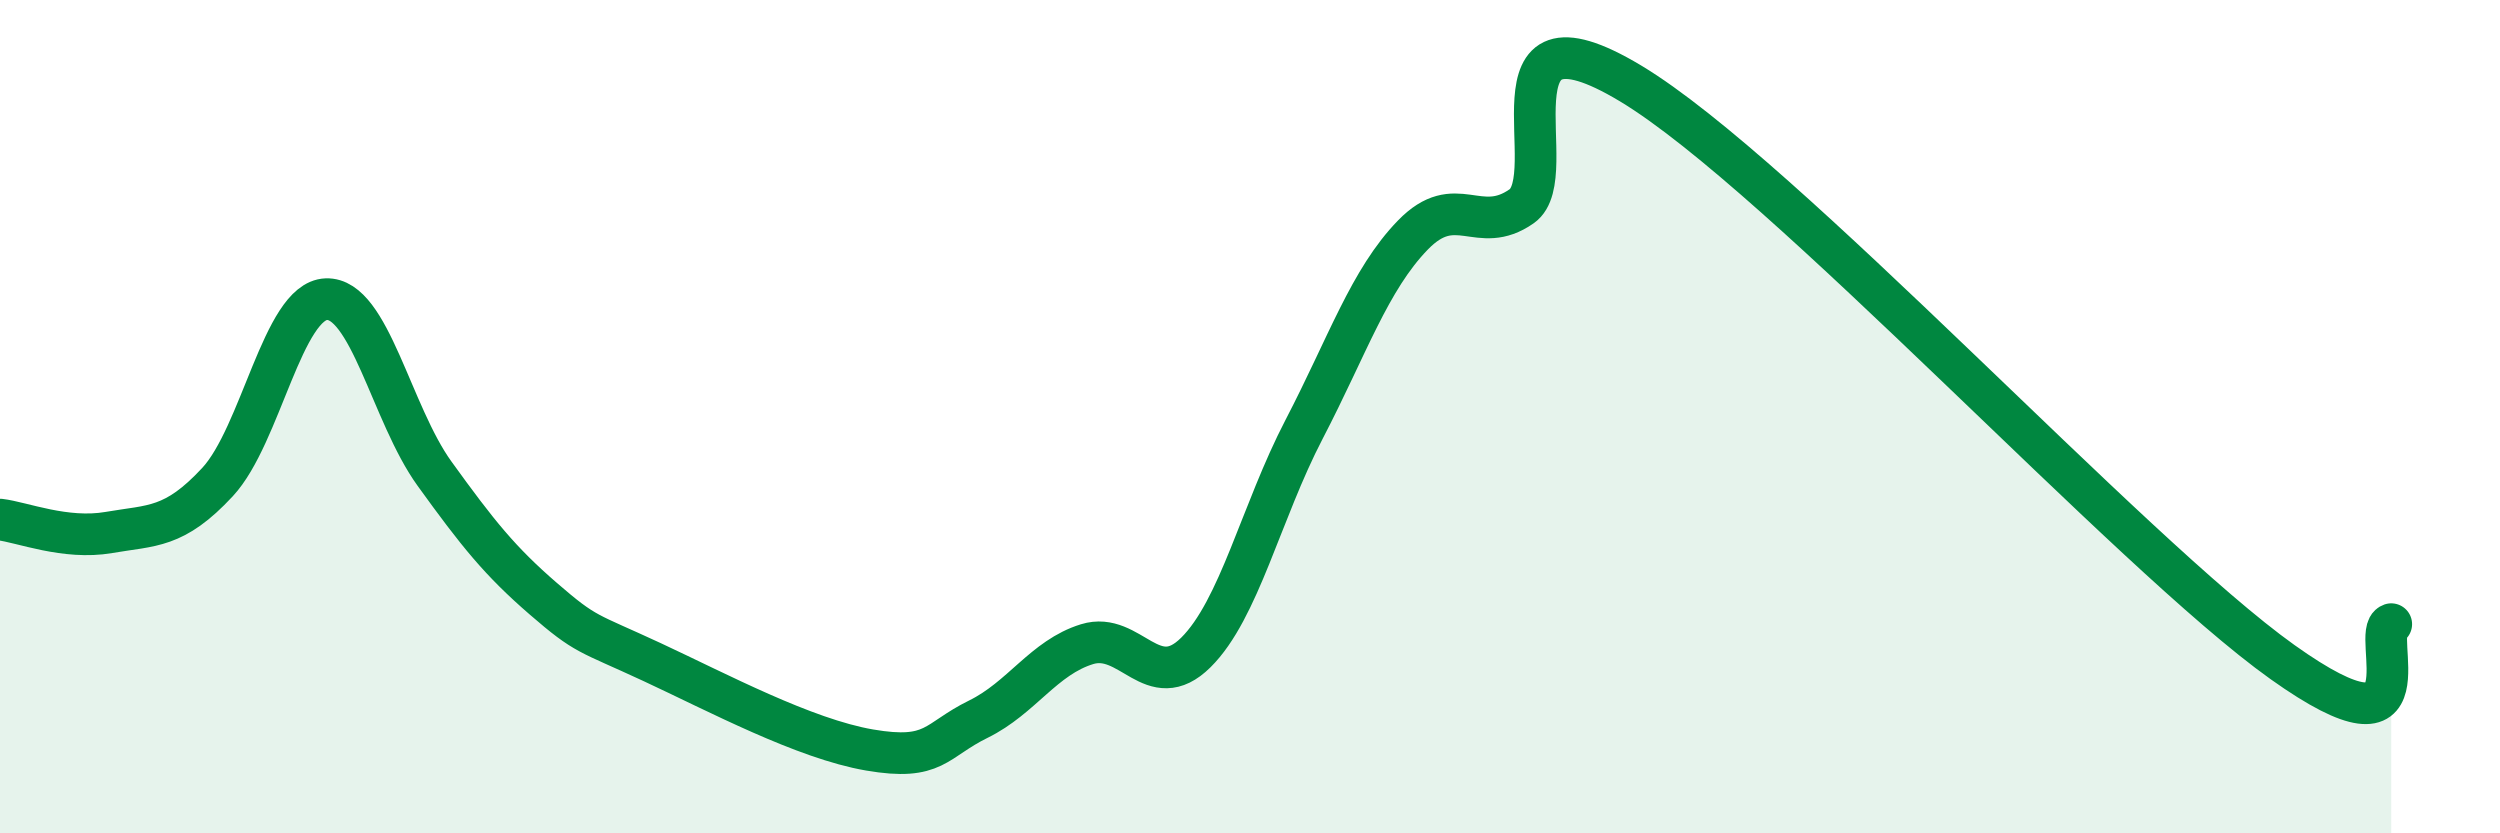
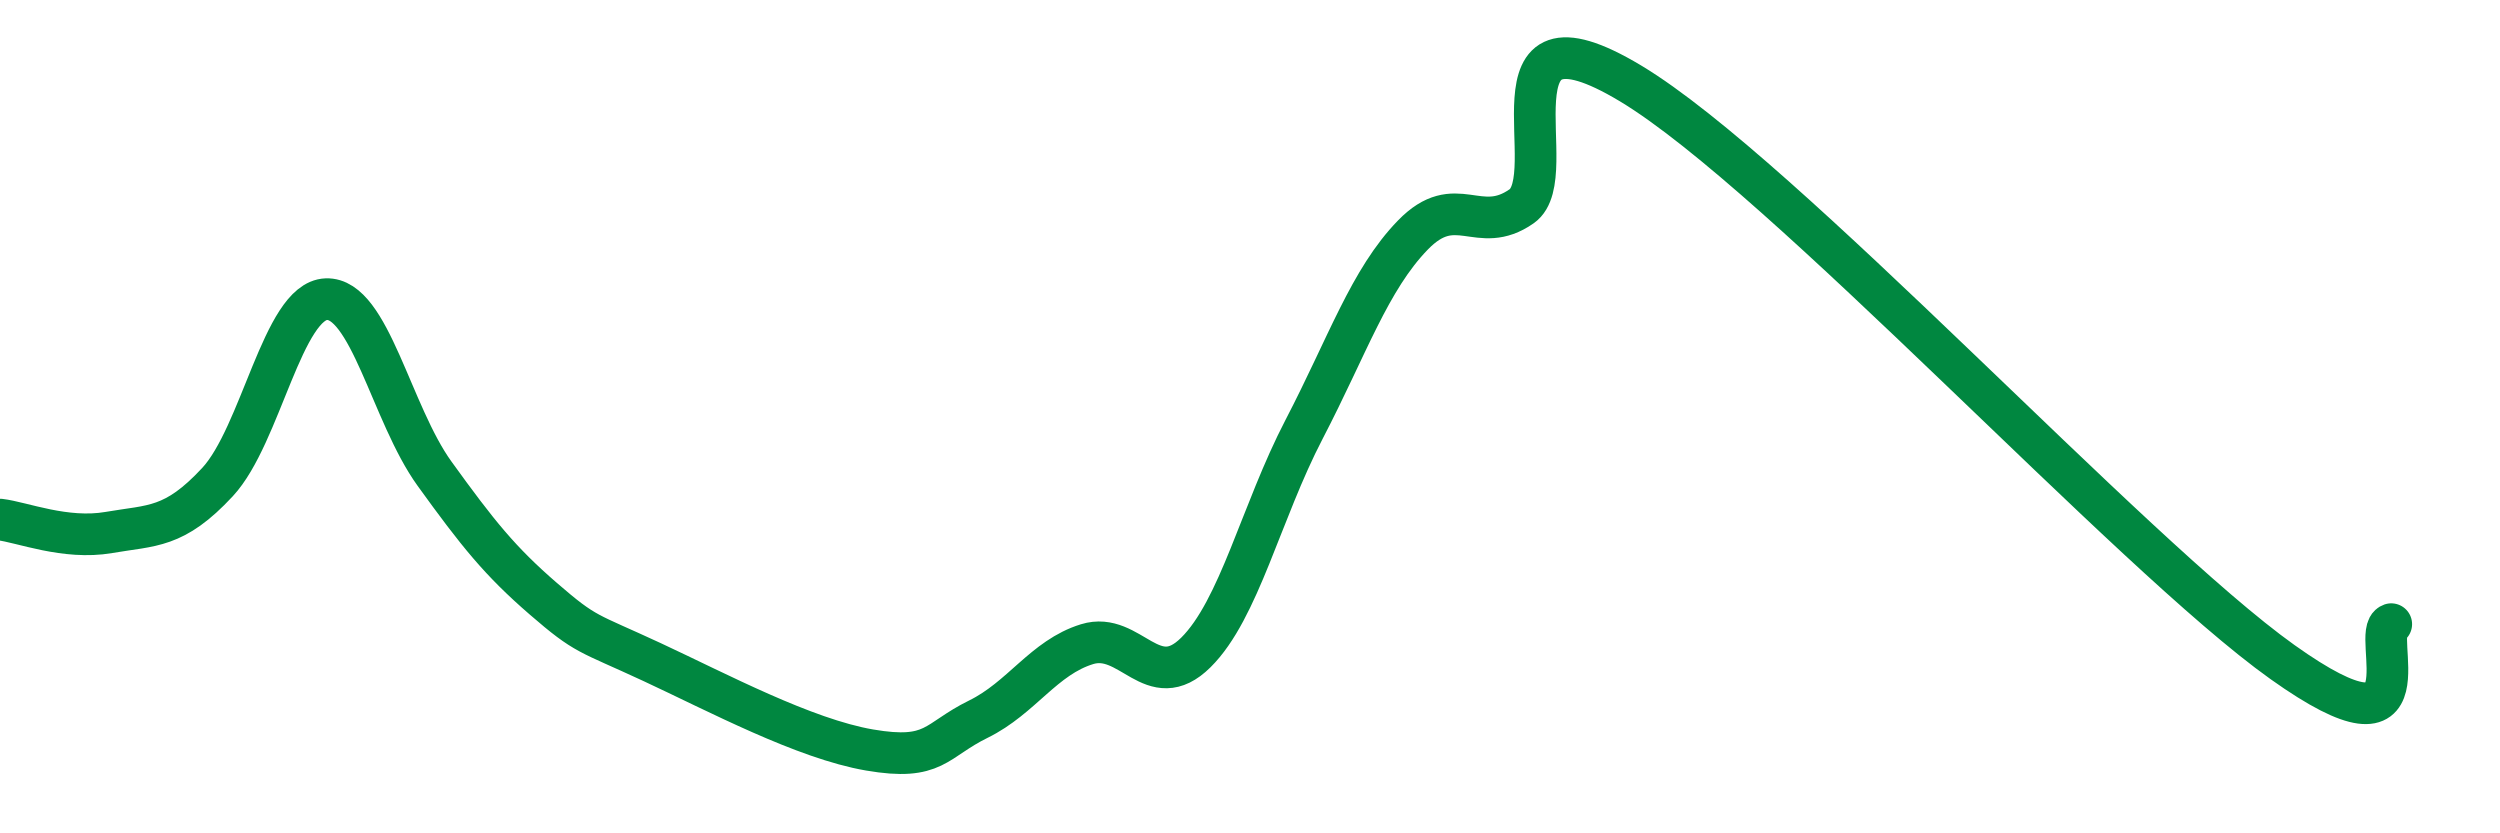
<svg xmlns="http://www.w3.org/2000/svg" width="60" height="20" viewBox="0 0 60 20">
-   <path d="M 0,12.47 C 0.52,12.53 1.57,12.96 2.61,12.78 C 3.65,12.6 4.18,12.69 5.22,11.57 C 6.26,10.45 6.79,7.22 7.83,7.18 C 8.87,7.14 9.39,9.93 10.43,11.37 C 11.47,12.81 12,13.47 13.04,14.37 C 14.08,15.27 14.08,15.16 15.65,15.89 C 17.22,16.62 19.3,17.73 20.87,18 C 22.44,18.27 22.44,17.77 23.48,17.26 C 24.52,16.75 25.05,15.78 26.09,15.46 C 27.13,15.14 27.66,16.69 28.7,15.66 C 29.74,14.63 30.26,12.3 31.3,10.3 C 32.34,8.3 32.87,6.71 33.91,5.64 C 34.95,4.57 35.48,5.68 36.52,4.95 C 37.56,4.22 35.48,-0.19 39.13,2 C 42.78,4.19 51.13,13.29 54.78,15.89 C 58.43,18.49 56.87,15.16 57.39,14.98L57.39 20L0 20Z" fill="#008740" opacity="0.1" stroke-linecap="round" stroke-linejoin="round" />
  <path d="M 0,12.47 C 0.52,12.53 1.57,12.96 2.61,12.78 C 3.65,12.6 4.18,12.69 5.22,11.57 C 6.26,10.45 6.79,7.22 7.83,7.18 C 8.87,7.14 9.39,9.93 10.43,11.37 C 11.47,12.81 12,13.47 13.04,14.37 C 14.08,15.27 14.08,15.16 15.65,15.89 C 17.22,16.62 19.3,17.73 20.87,18 C 22.44,18.27 22.44,17.77 23.48,17.26 C 24.52,16.75 25.05,15.78 26.09,15.46 C 27.13,15.14 27.66,16.69 28.7,15.66 C 29.74,14.63 30.26,12.3 31.3,10.3 C 32.34,8.3 32.87,6.71 33.91,5.64 C 34.95,4.57 35.48,5.68 36.52,4.95 C 37.56,4.22 35.48,-0.19 39.13,2 C 42.78,4.19 51.13,13.29 54.78,15.89 C 58.43,18.49 56.87,15.16 57.39,14.98" stroke="#008740" stroke-width="1" fill="none" stroke-linecap="round" stroke-linejoin="round" />
</svg>